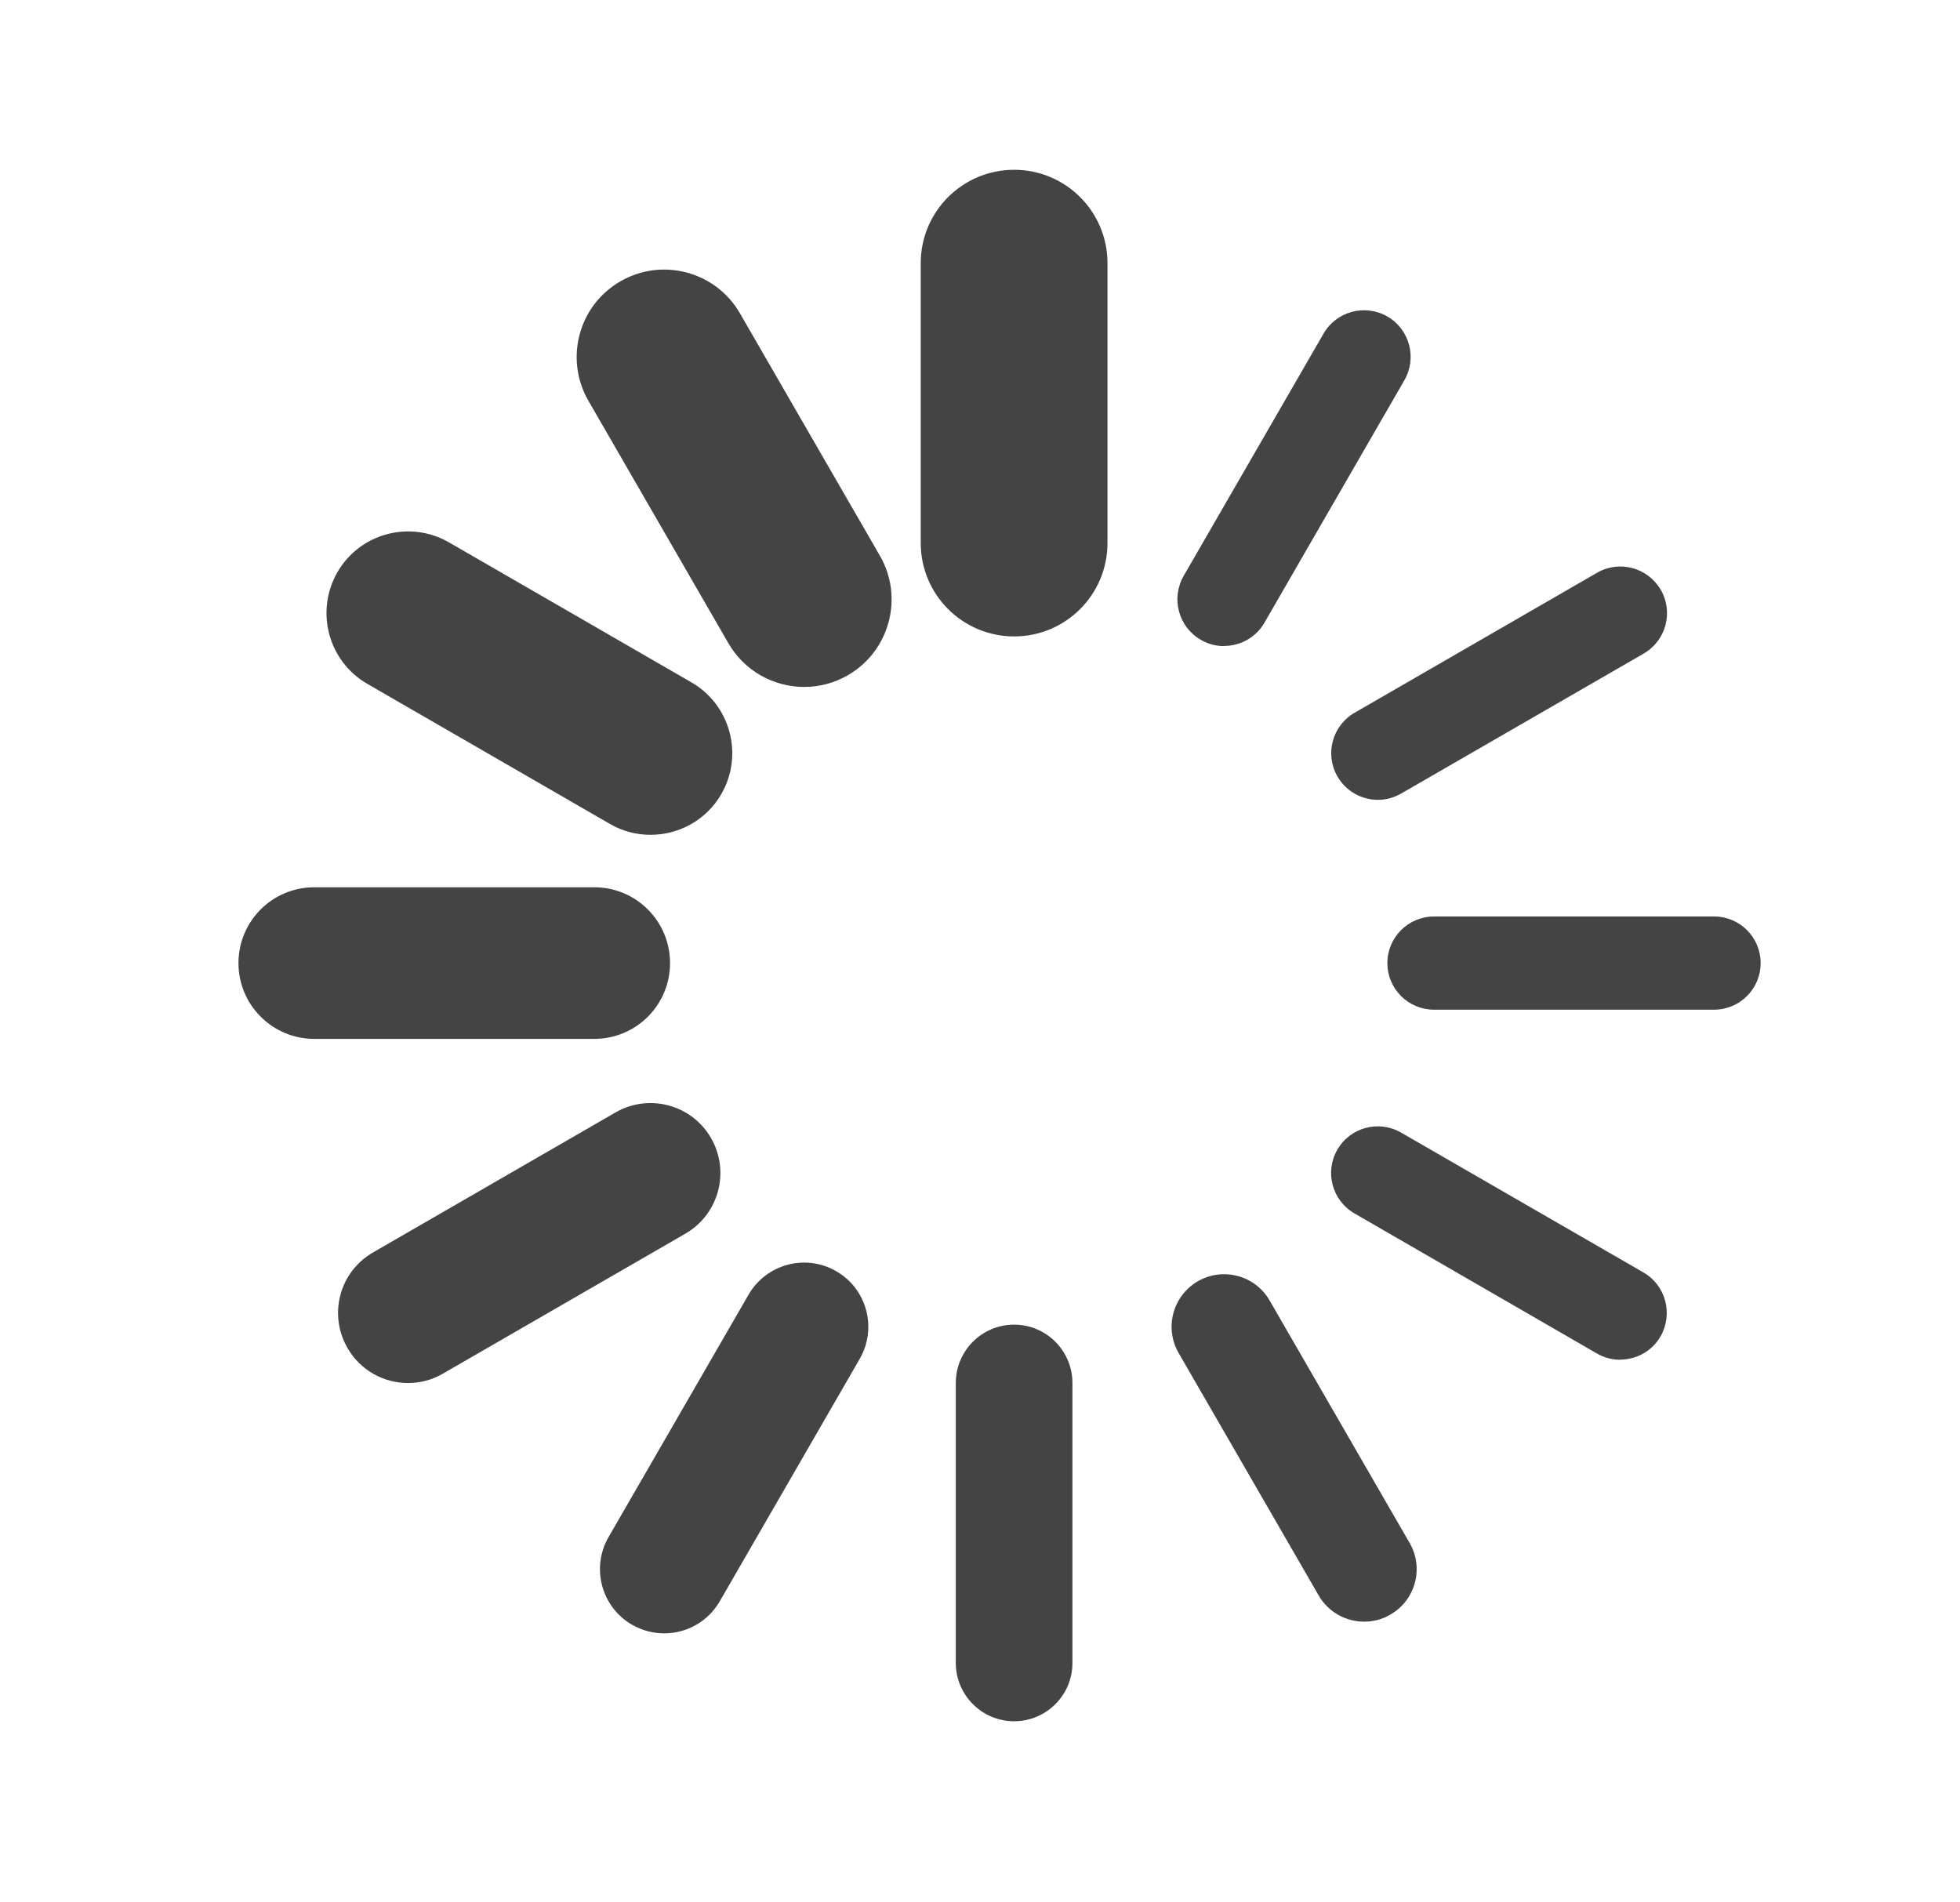
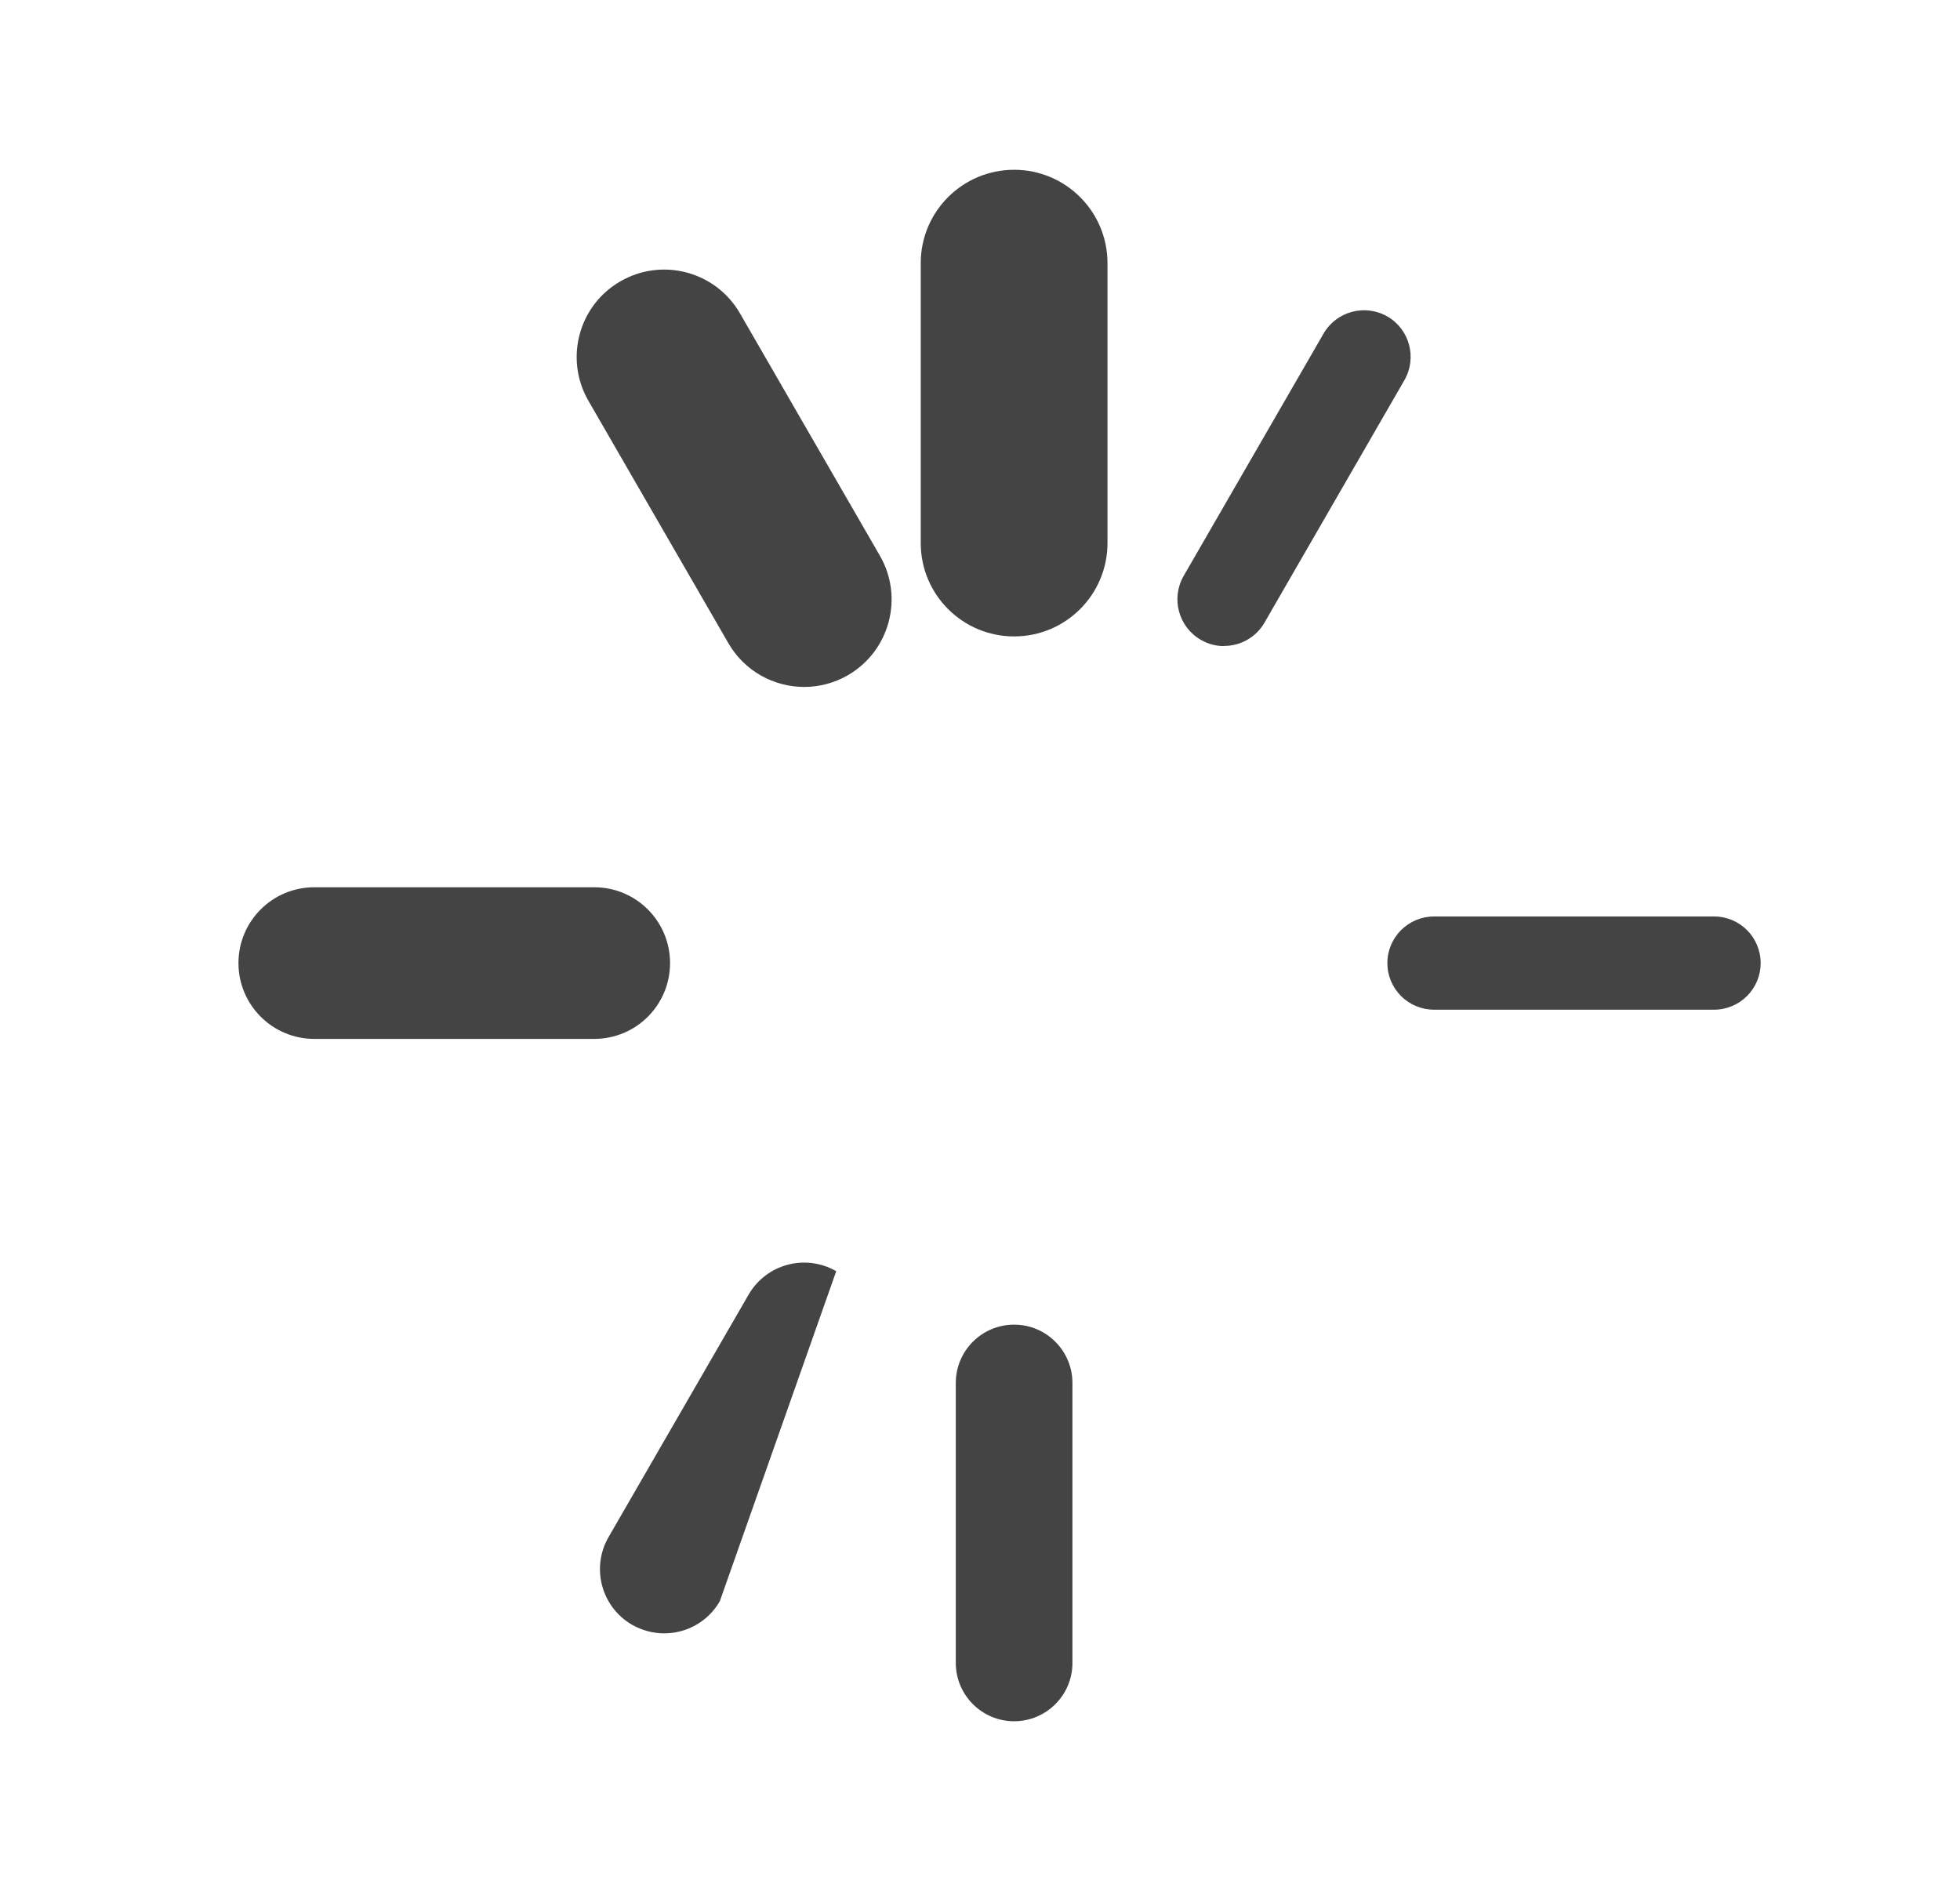
<svg xmlns="http://www.w3.org/2000/svg" version="1.1" id="Layer_1" x="0px" y="0px" width="26.113px" height="25.34px" viewBox="0 0 26.113 25.34" enable-background="new 0 0 26.113 25.34" xml:space="preserve">
  <g>
    <path fill="#444444" d="M13.511,8.479c-0.687,0-1.244-0.557-1.244-1.244v-3.73c0-0.686,0.557-1.243,1.244-1.243   s1.244,0.557,1.244,1.243v3.73C14.755,7.922,14.198,8.479,13.511,8.479z" />
    <path fill="#444444" d="M13.511,22.932c-0.429,0-0.777-0.349-0.777-0.777v-3.73c0-0.429,0.348-0.777,0.777-0.777   c0.429,0,0.777,0.349,0.777,0.777v3.73C14.289,22.583,13.94,22.932,13.511,22.932z" />
    <path fill="#444444" d="M10.714,9.152c-0.402,0-0.794-0.209-1.01-0.583l-1.865-3.23C7.518,4.782,7.708,4.068,8.266,3.748   c0.557-0.322,1.271-0.131,1.592,0.426l1.865,3.23c0.321,0.557,0.13,1.27-0.427,1.592C11.112,9.102,10.912,9.152,10.714,9.152z" />
-     <path fill="#444444" d="M18.174,21.605c-0.241,0-0.477-0.125-0.606-0.35l-1.865-3.229c-0.193-0.334-0.079-0.762,0.256-0.956   c0.334-0.193,0.763-0.079,0.956,0.256l1.865,3.23c0.194,0.334,0.079,0.763-0.256,0.955C18.413,21.576,18.293,21.605,18.174,21.605z   " />
-     <path fill="#444444" d="M8.666,11.122c-0.184,0-0.372-0.046-0.542-0.146l-3.23-1.865c-0.52-0.3-0.698-0.965-0.399-1.487   c0.3-0.521,0.966-0.698,1.487-0.398l3.23,1.865c0.52,0.3,0.698,0.966,0.399,1.487c-0.202,0.35-0.567,0.544-0.942,0.544H8.666z" />
-     <path fill="#444444" d="M21.586,18.116c-0.105,0-0.213-0.027-0.311-0.084l-3.23-1.866c-0.297-0.172-0.399-0.552-0.228-0.848   c0.17-0.298,0.551-0.4,0.849-0.229l3.23,1.864c0.298,0.172,0.397,0.553,0.228,0.85c-0.114,0.2-0.324,0.311-0.538,0.311V18.116z" />
    <path fill="#444444" d="M7.917,13.841h-3.73c-0.557,0-1.01-0.452-1.01-1.01c0-0.559,0.452-1.01,1.01-1.01h3.73   c0.559,0,1.01,0.452,1.01,1.01C8.927,13.389,8.476,13.841,7.917,13.841z" />
    <path fill="#444444" d="M22.836,13.452L22.836,13.452h-3.73c-0.344,0-0.622-0.278-0.622-0.621c0-0.343,0.279-0.621,0.622-0.621l0,0   h3.73c0.344,0,0.621,0.278,0.621,0.621C23.458,13.173,23.179,13.452,22.836,13.452z" />
-     <path fill="#444444" d="M5.437,18.426c-0.322,0-0.636-0.167-0.808-0.468c-0.257-0.446-0.106-1.015,0.341-1.272l3.23-1.865   c0.447-0.257,1.016-0.105,1.273,0.341c0.257,0.447,0.104,1.016-0.342,1.274L5.902,18.3C5.756,18.386,5.596,18.426,5.437,18.426z" />
-     <path fill="#444444" d="M18.357,10.656c-0.214,0-0.423-0.112-0.538-0.311c-0.172-0.297-0.069-0.677,0.228-0.849l3.23-1.865   c0.297-0.172,0.677-0.07,0.85,0.228c0.171,0.297,0.069,0.677-0.229,0.849l-3.23,1.864C18.571,10.628,18.463,10.657,18.357,10.656   L18.357,10.656z" />
-     <path fill="#444444" d="M8.848,21.761c-0.145,0-0.292-0.038-0.426-0.114c-0.41-0.236-0.55-0.76-0.314-1.169l1.865-3.229   c0.236-0.409,0.758-0.549,1.168-0.313c0.409,0.236,0.549,0.758,0.313,1.168L9.59,21.333C9.431,21.608,9.145,21.761,8.848,21.761z" />
+     <path fill="#444444" d="M8.848,21.761c-0.145,0-0.292-0.038-0.426-0.114c-0.41-0.236-0.55-0.76-0.314-1.169l1.865-3.229   c0.236-0.409,0.758-0.549,1.168-0.313L9.59,21.333C9.431,21.608,9.145,21.761,8.848,21.761z" />
    <path fill="#444444" d="M16.309,8.608c-0.106,0-0.212-0.026-0.311-0.084c-0.298-0.172-0.399-0.552-0.229-0.85l1.865-3.23   c0.172-0.297,0.552-0.398,0.849-0.228c0.297,0.17,0.399,0.552,0.228,0.849l-1.864,3.23c-0.115,0.2-0.325,0.311-0.539,0.311V8.608z" />
  </g>
</svg>